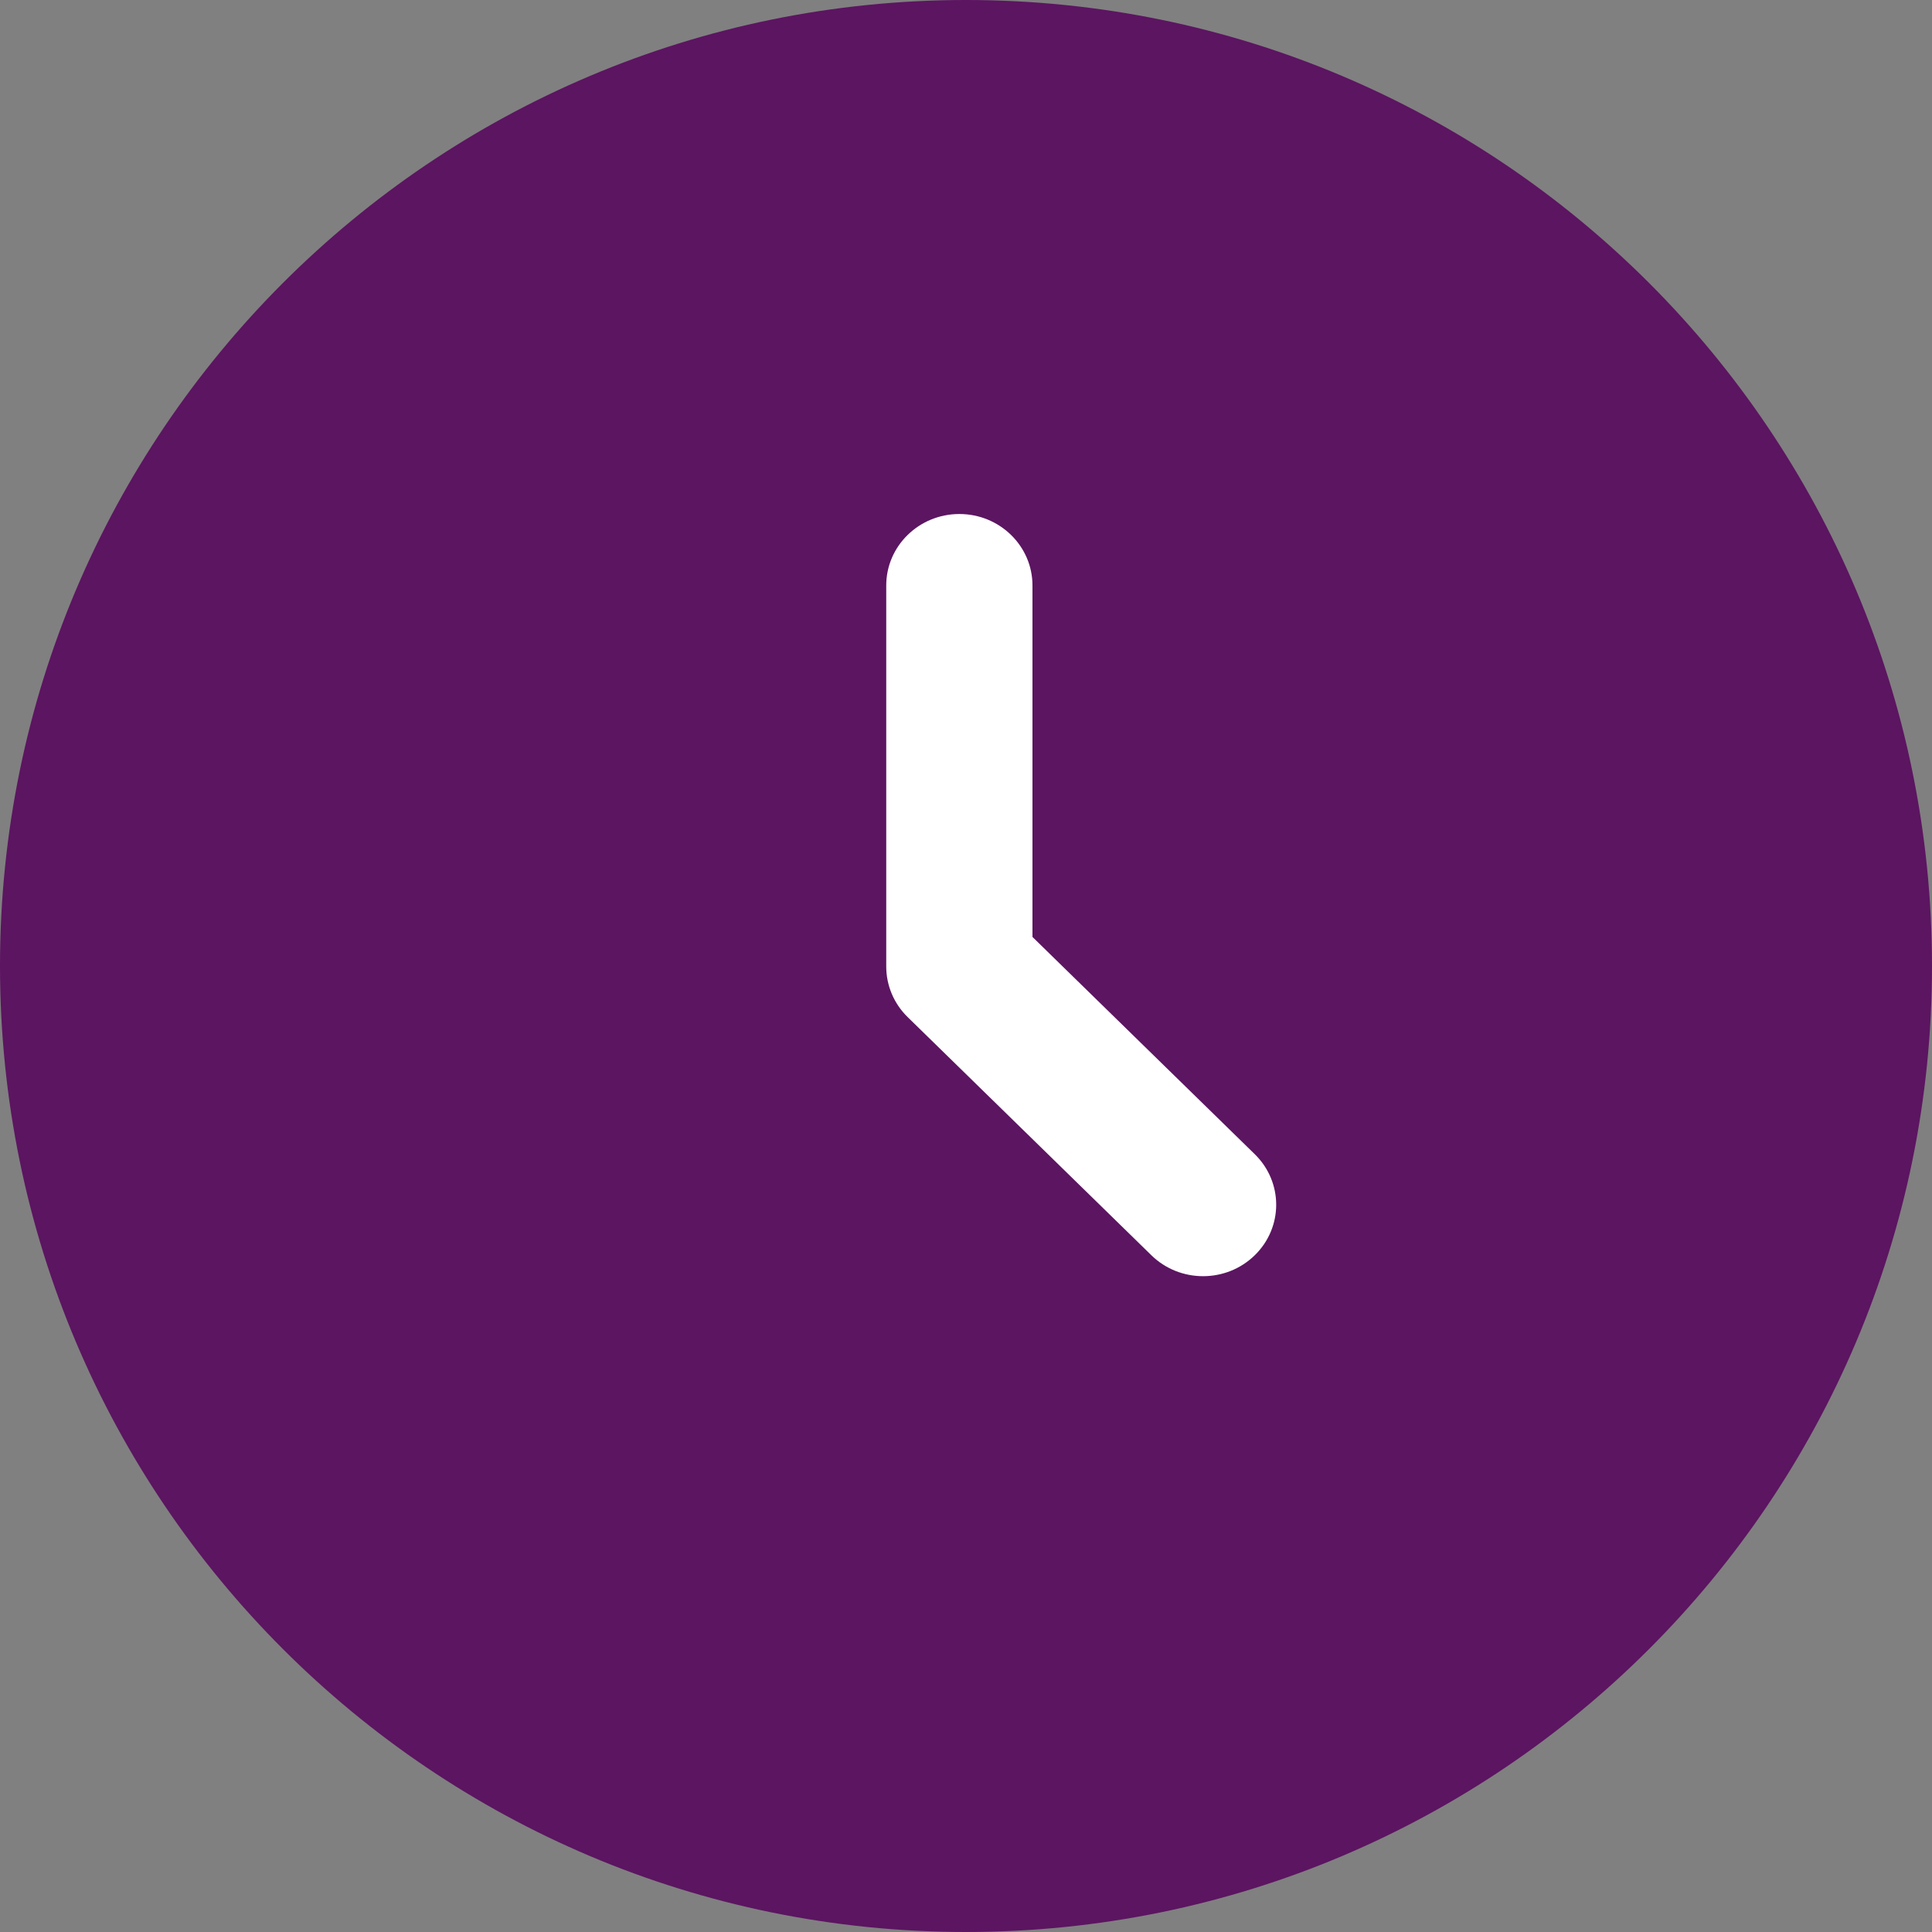
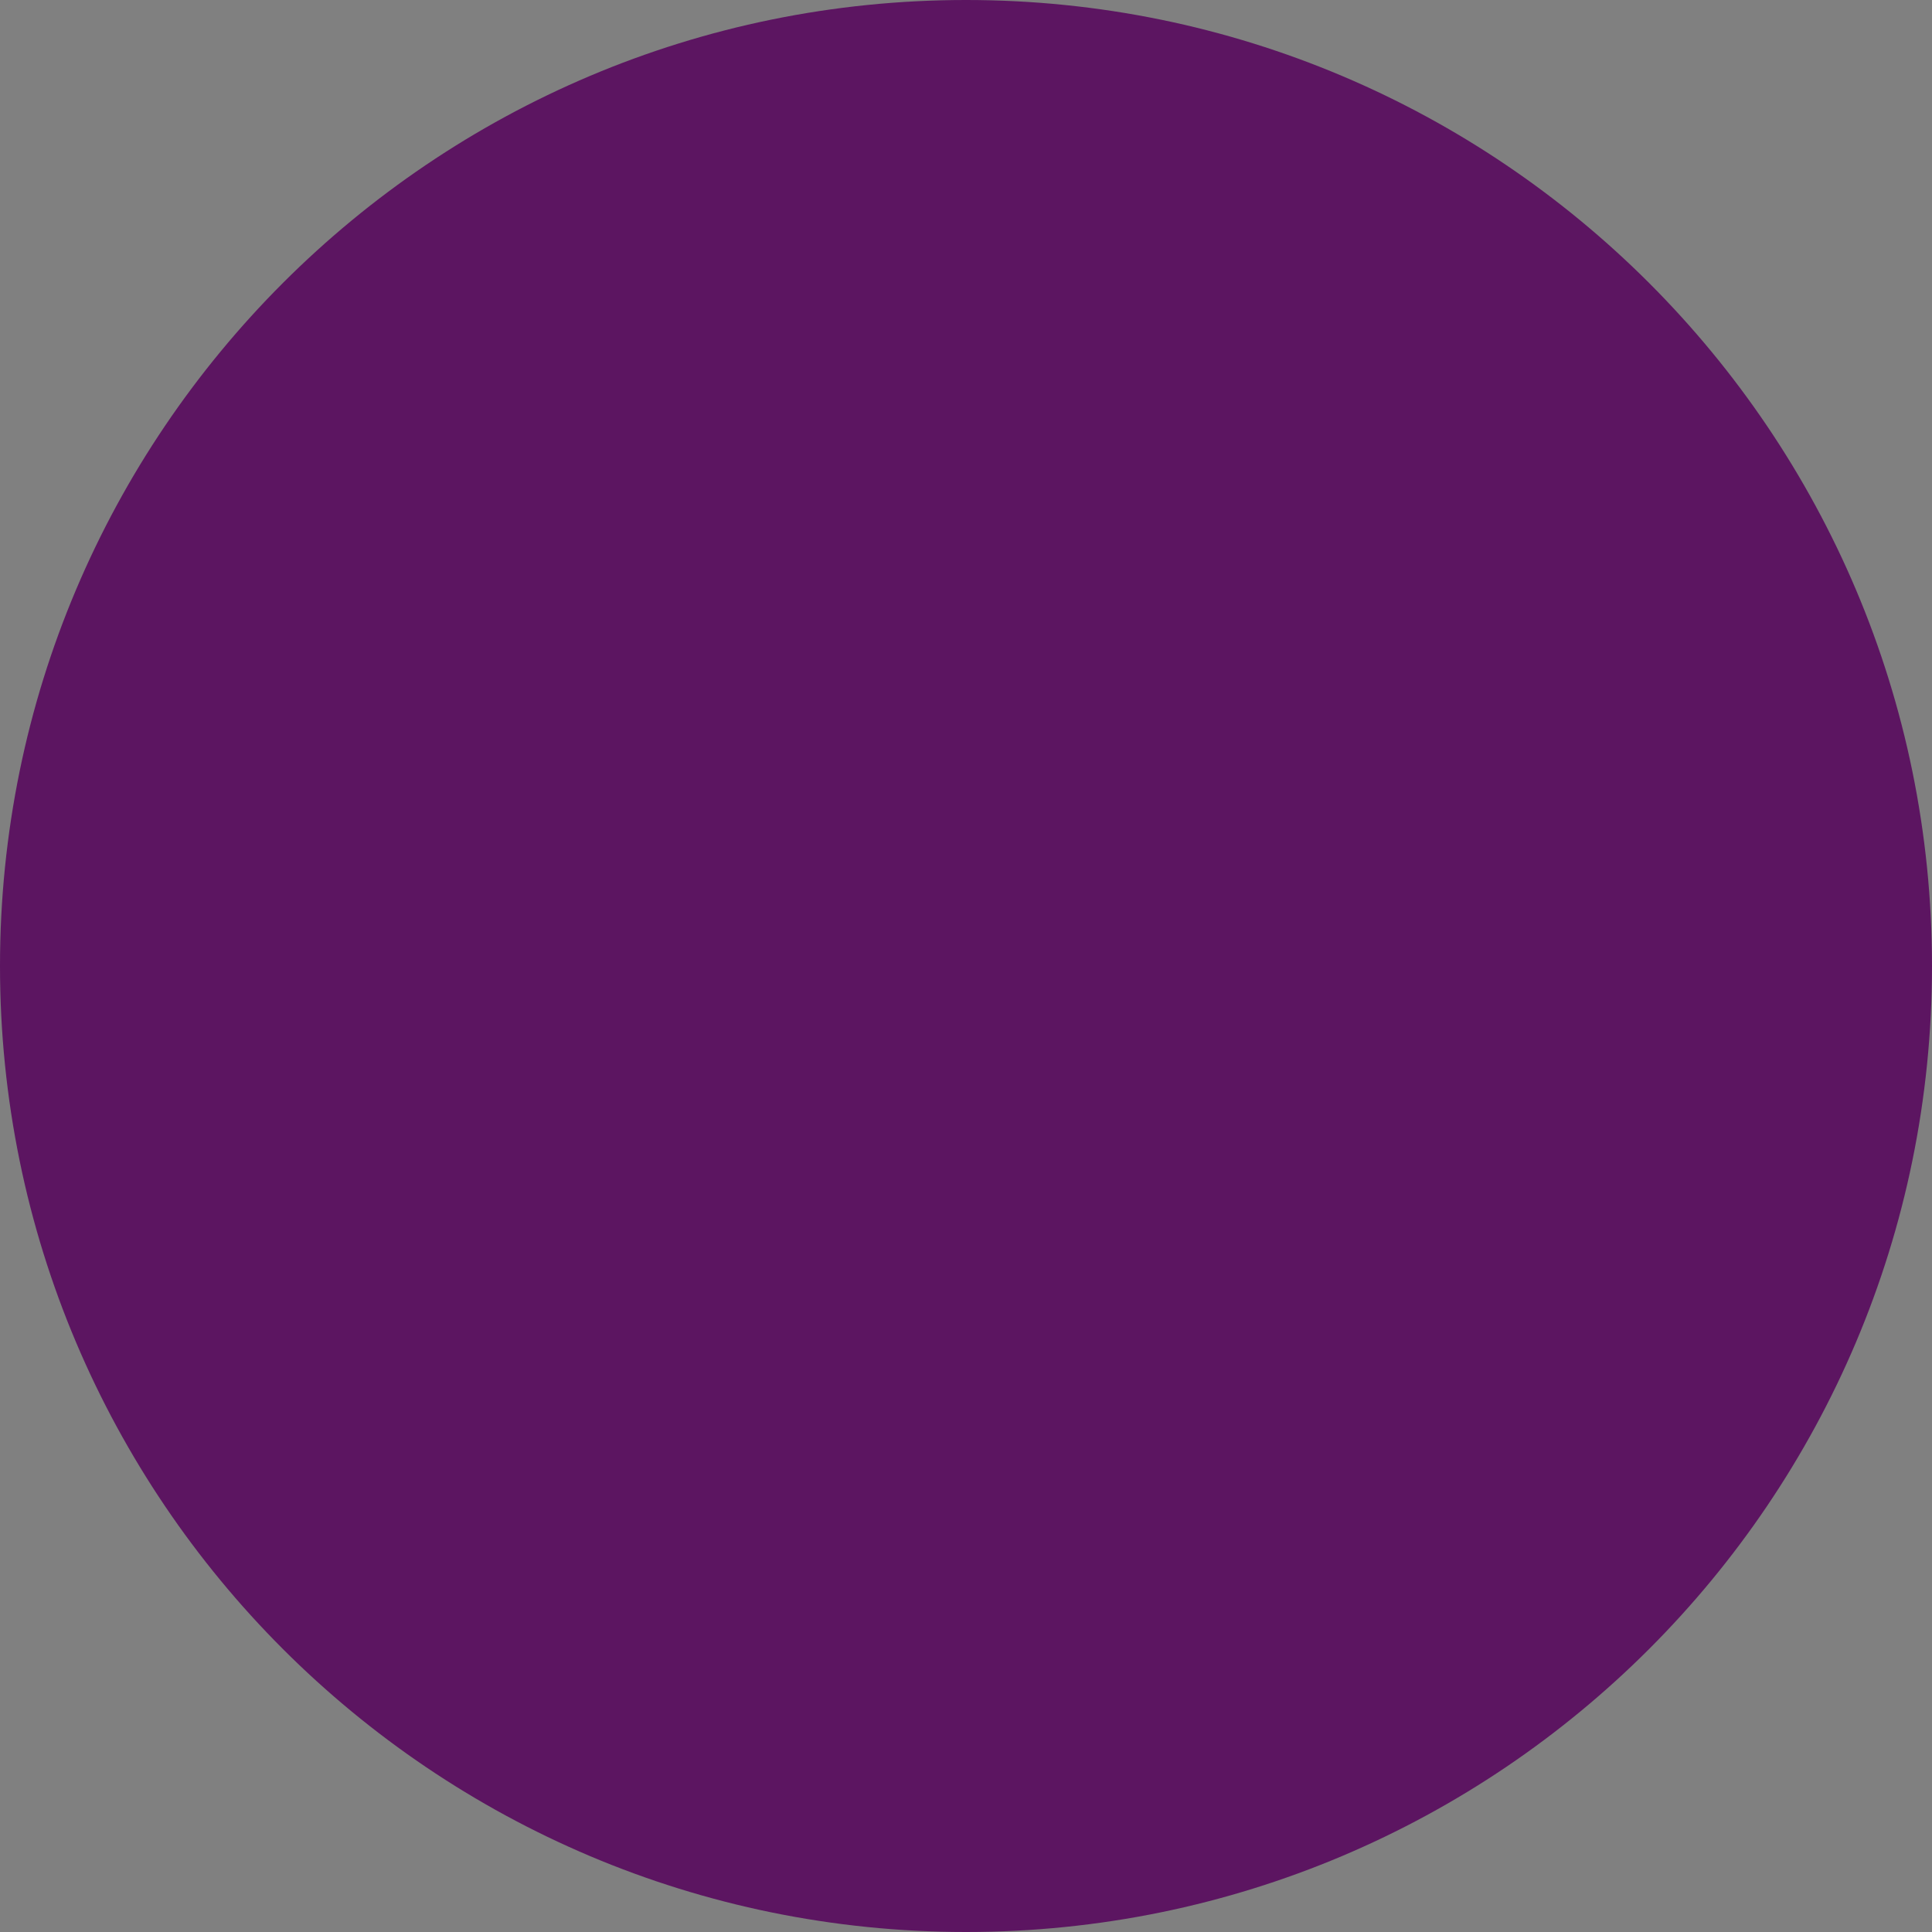
<svg xmlns="http://www.w3.org/2000/svg" width="109" height="109" viewBox="0 0 109 109" fill="none">
  <rect x="0" y="0" width="109" height="109" fill="#808080" stroke="none" />
  <path d="M109 54.5C109 84.599 84.599 109 54.5 109C24.401 109 0 84.599 0 54.5C0 24.401 24.401 0 54.5 0C84.599 0 109 24.401 109 54.5Z" fill="#5C1561" />
-   <path fill-rule="evenodd" clip-rule="evenodd" d="M54.125 29C56.403 29 58.25 30.805 58.25 33.031V52.861L70.792 65.118C72.403 66.693 72.403 69.245 70.792 70.819C69.181 72.394 66.569 72.394 64.958 70.819L51.208 57.382C50.434 56.626 50 55.6 50 54.531V33.031C50 30.805 51.847 29 54.125 29Z" fill="white" />
</svg>